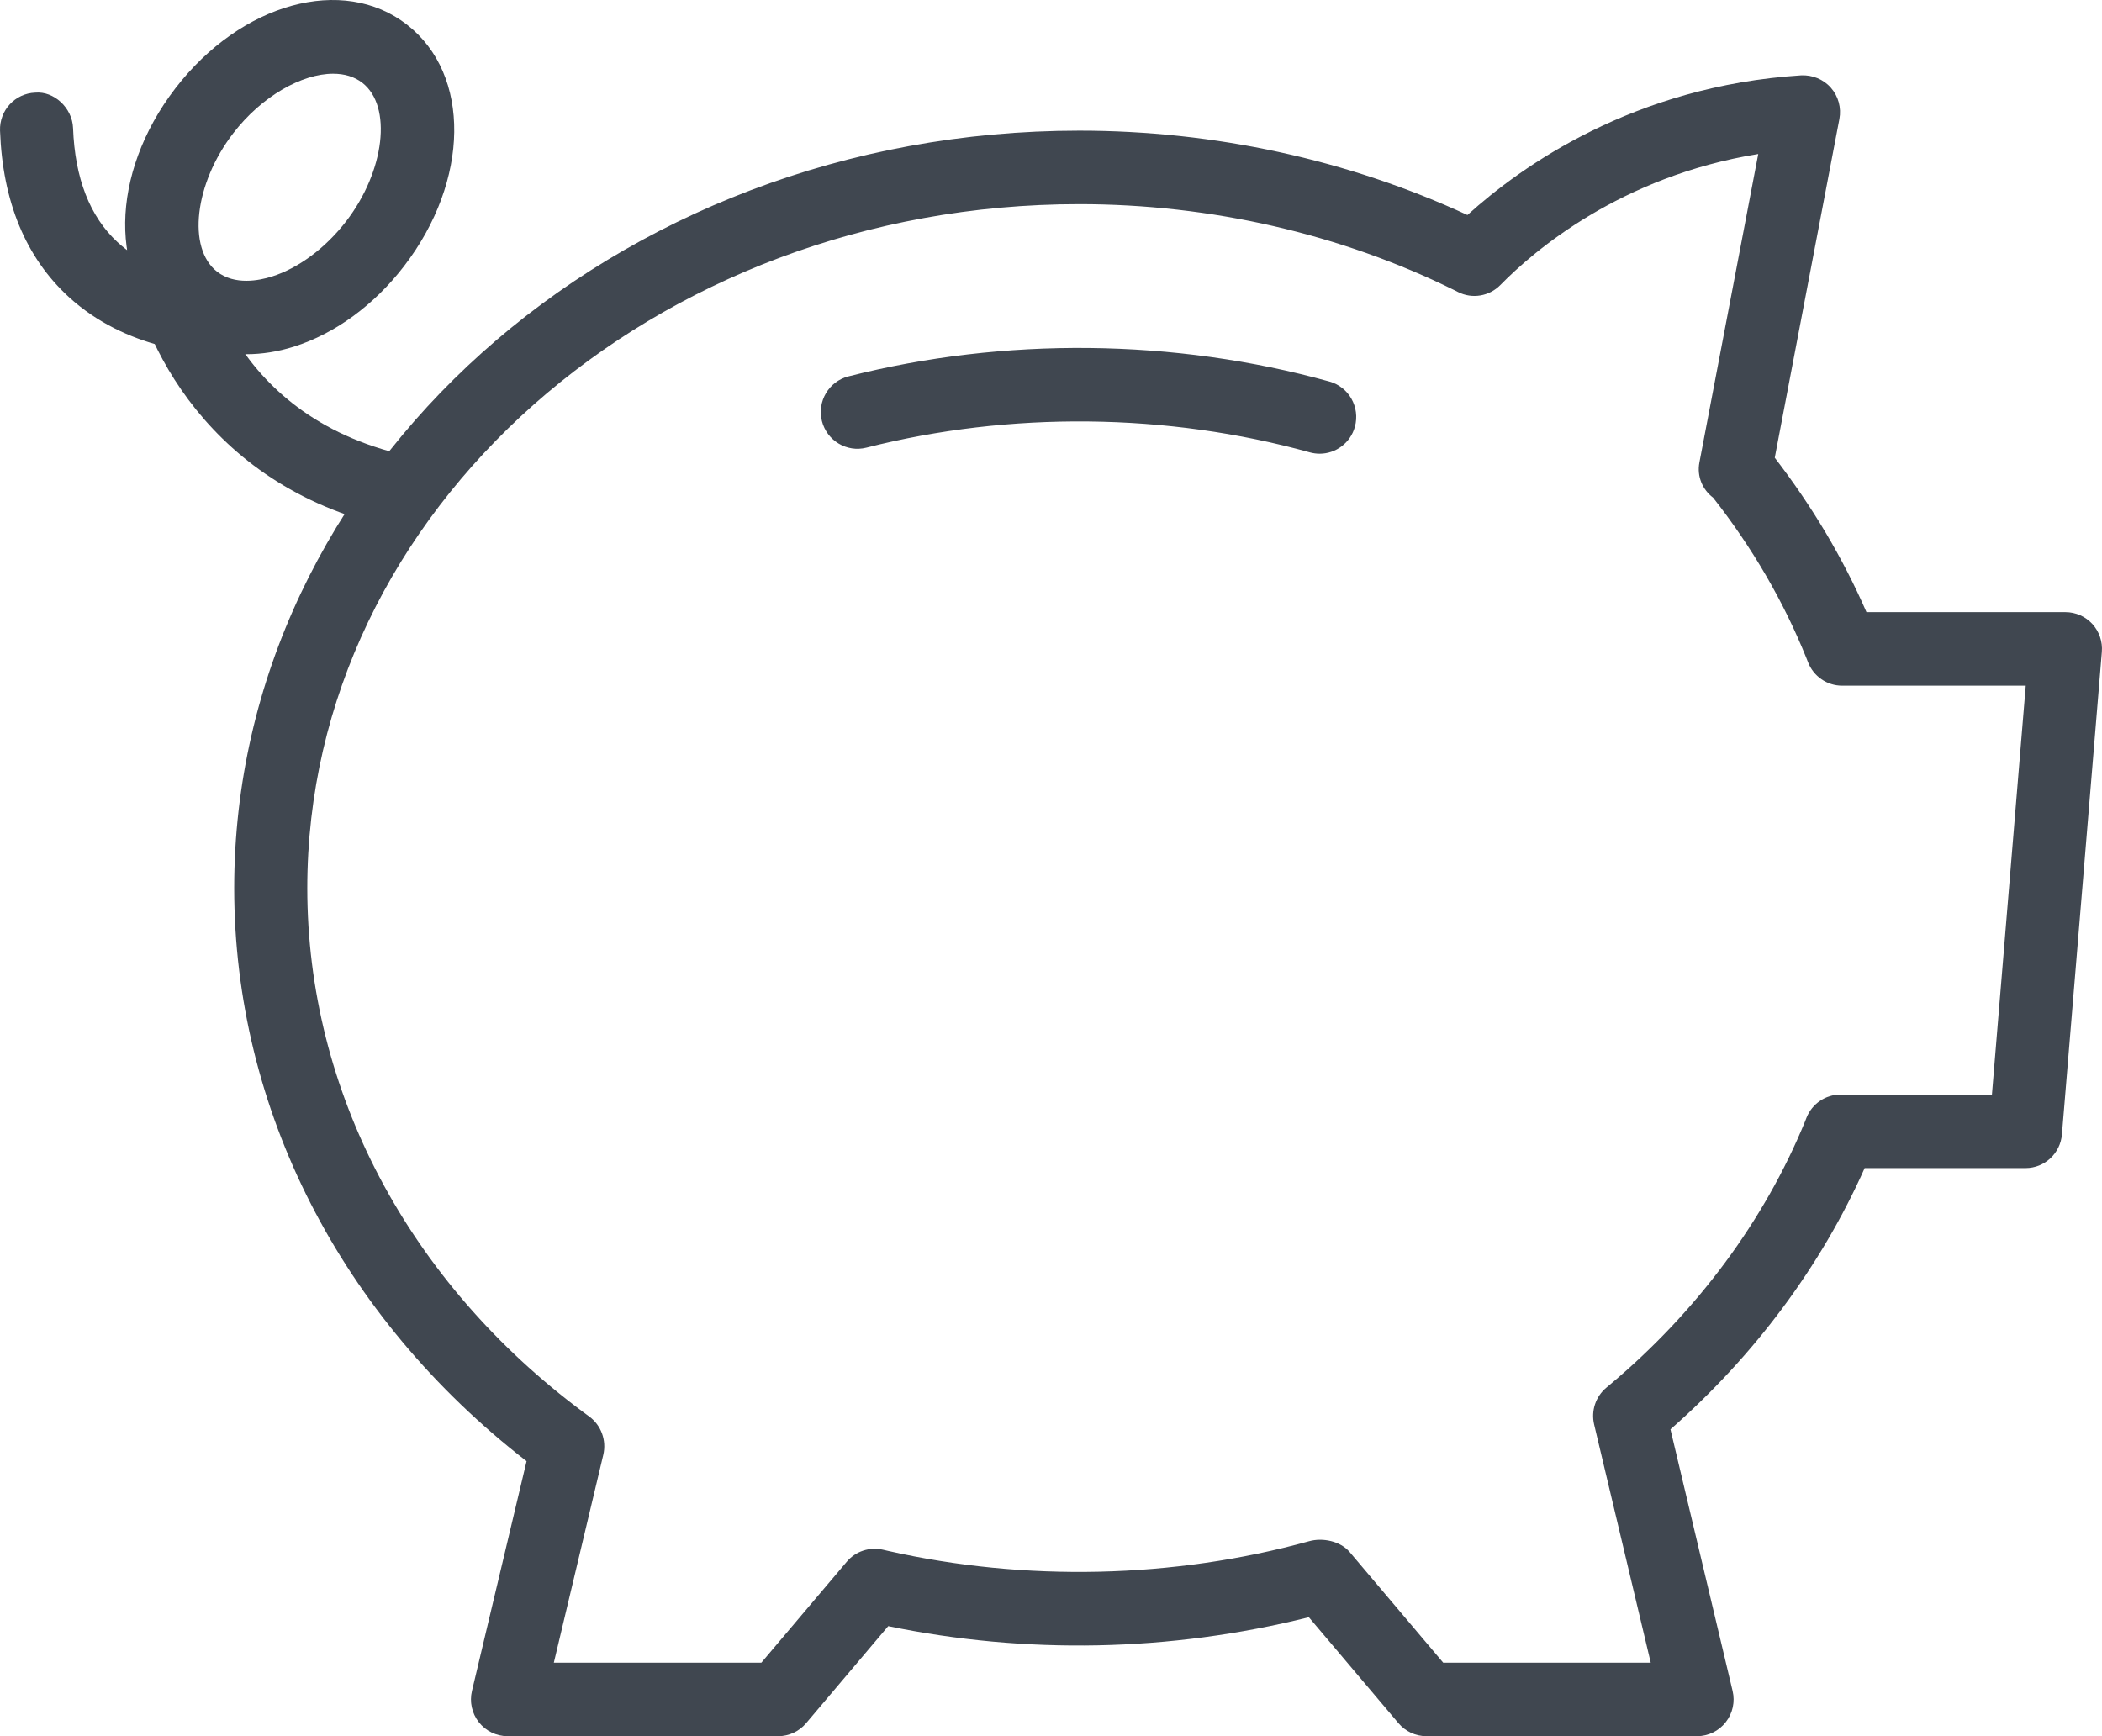
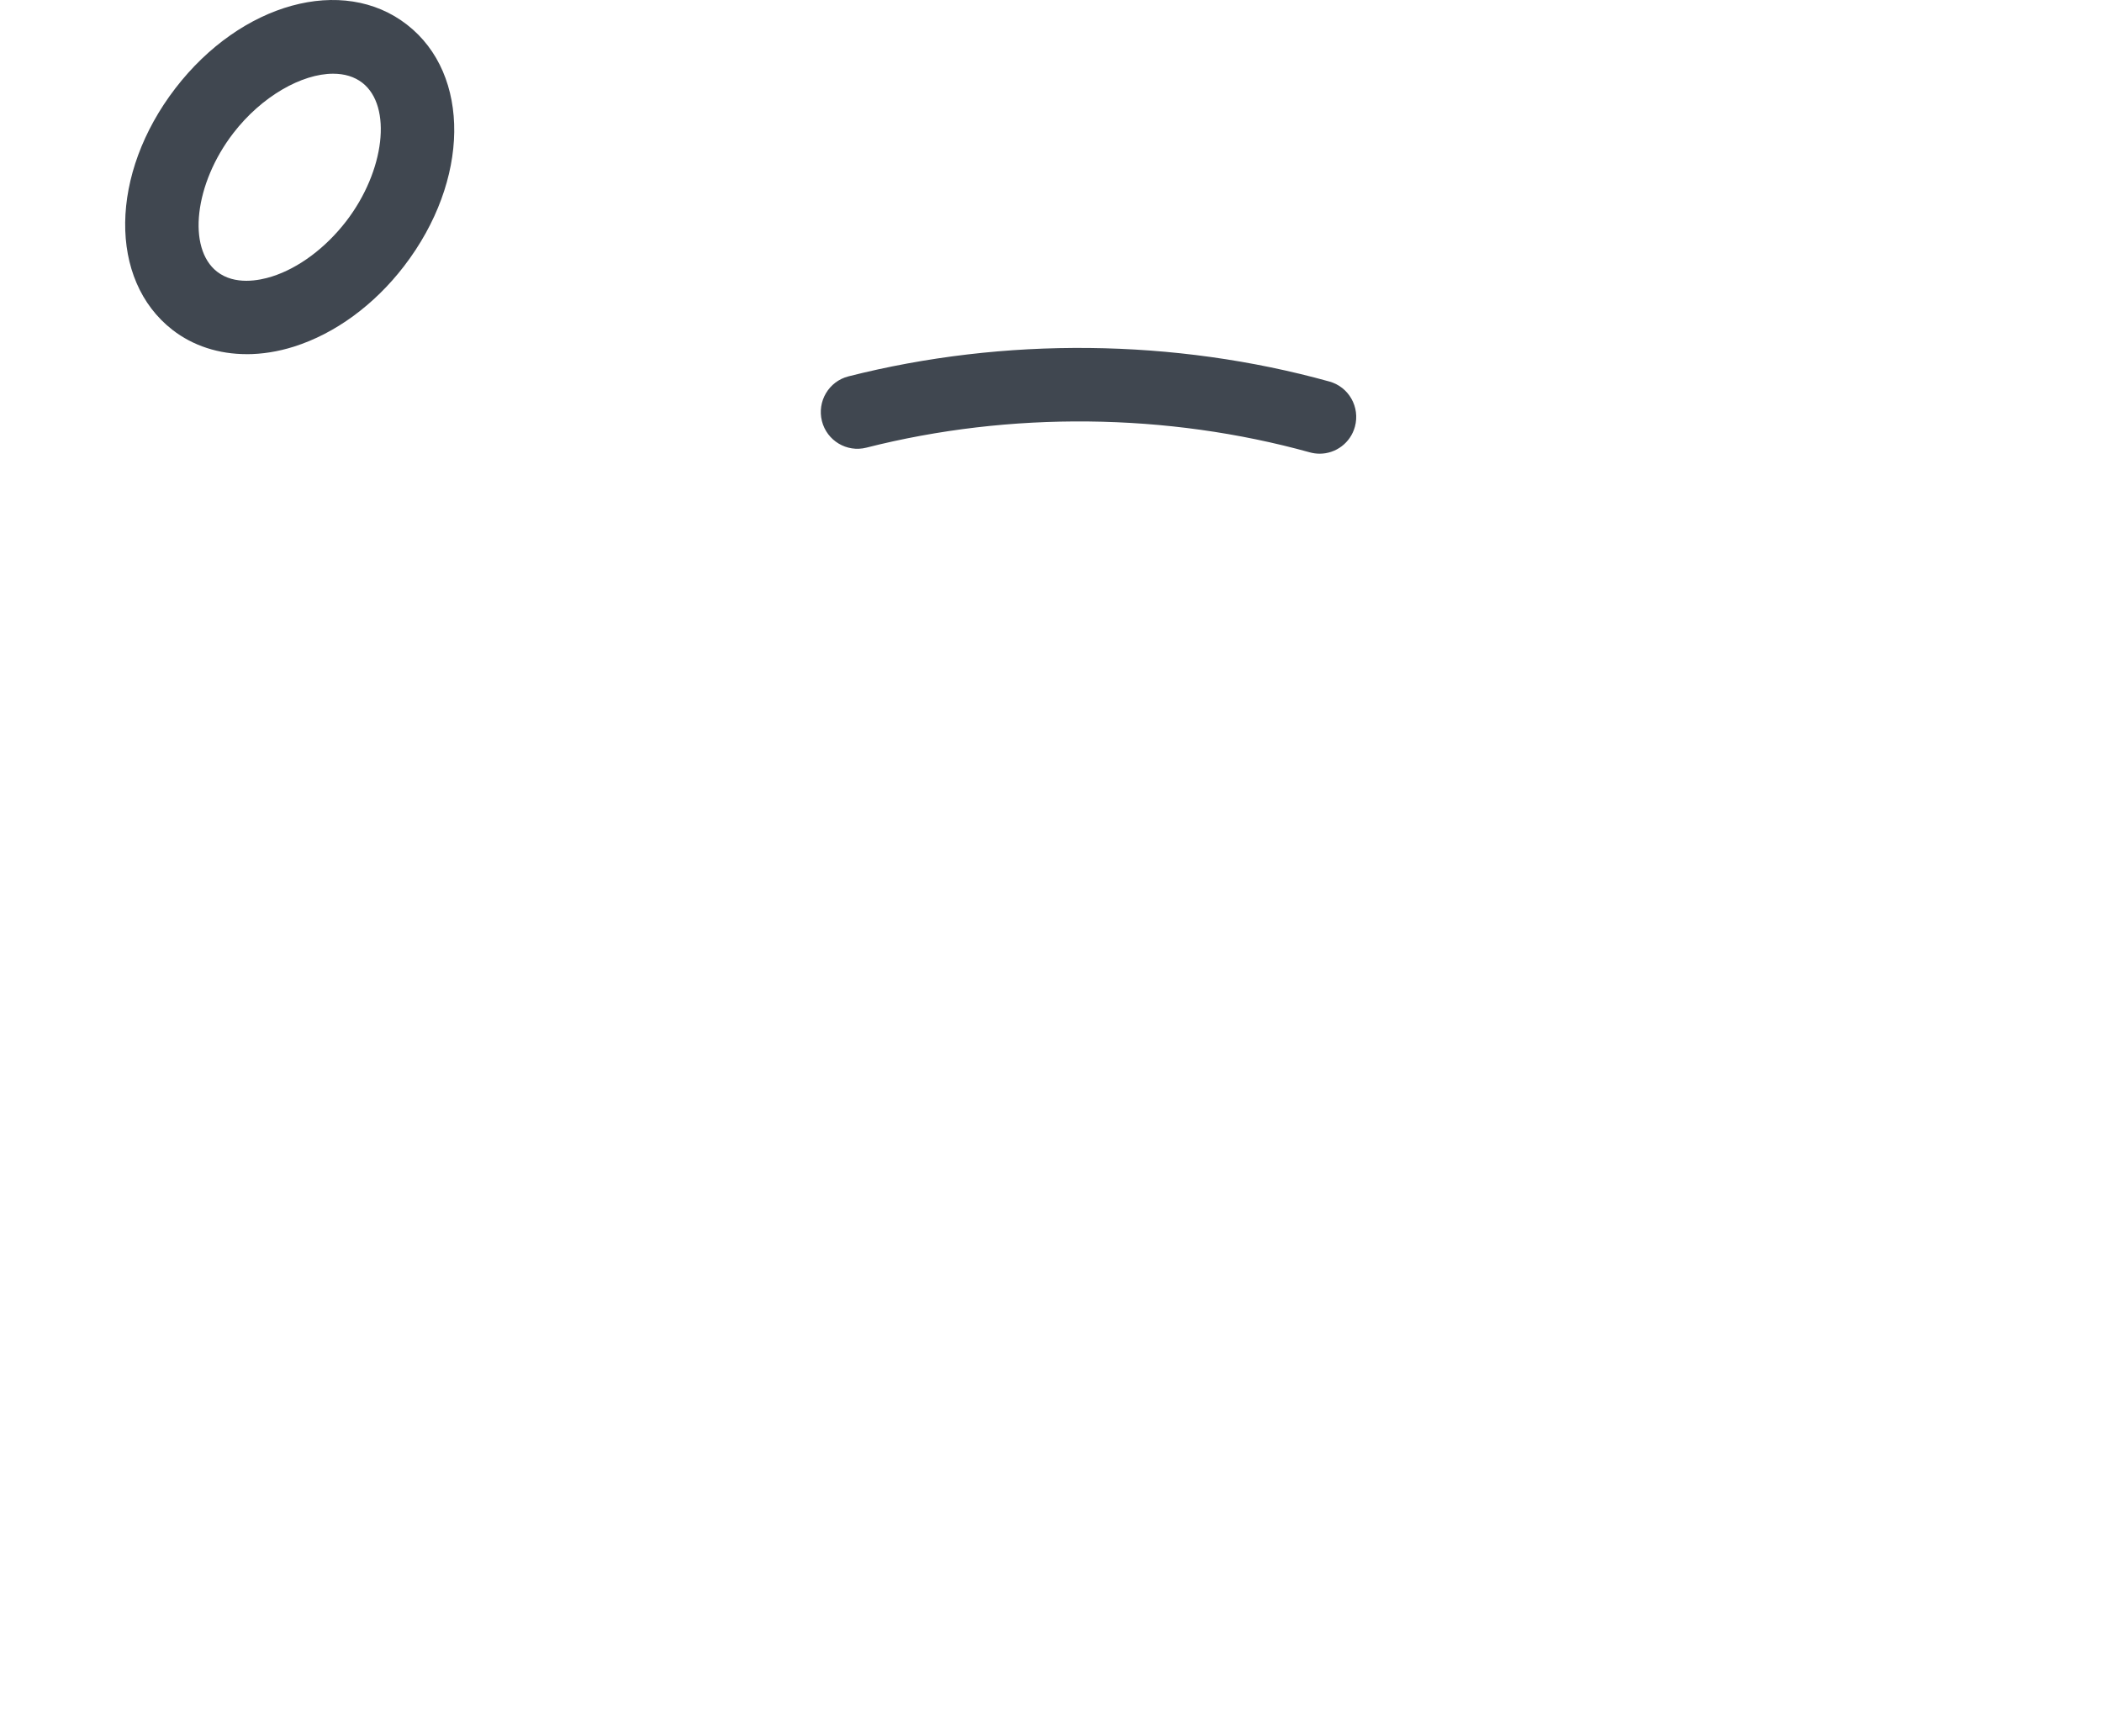
<svg xmlns="http://www.w3.org/2000/svg" width="69" height="57" viewBox="0 0 69 57">
  <g fill="none" fill-rule="evenodd">
    <g fill="#404750">
      <g>
        <path d="M43.32 14.895c-.106 0-.213-.014-.32-.043-4.686-1.3-9.842-1.354-14.562-.155-.64.163-1.296-.229-1.458-.874-.162-.646.227-1.302.869-1.466 5.12-1.3 10.703-1.243 15.79.169.638.177 1.013.84.837 1.484-.146.534-.63.885-1.155.885M10.935 2.42c-1.026 0-2.346.74-3.281 1.957-1.27 1.651-1.515 3.774-.528 4.543.58.45 1.379.293 1.802.158.876-.277 1.762-.94 2.437-1.816 1.269-1.652 1.516-3.776.529-4.544-.262-.203-.59-.298-.959-.298m-2.837 9.207c-.913 0-1.759-.271-2.438-.798C3.555 9.19 3.597 5.71 5.756 2.9 7.916.091 11.26-.827 13.36.81c2.105 1.636 2.062 5.118-.097 7.928-.98 1.276-2.263 2.215-3.614 2.642-.527.166-1.048.248-1.551.248" transform="translate(-751, -954) translate(751, 954)" />
-         <path d="M12.784 17.27c-.096 0-.193-.013-.29-.036-5.993-1.496-8.059-6.492-8.313-8.925-.07-.662.408-1.256 1.068-1.325.647-.07 1.245.407 1.317 1.067.025.22.683 5.388 6.505 6.84.643.16 1.036.816.877 1.461-.137.55-.627.917-1.164.917" transform="translate(-751, -954) translate(751, 954)" />
-         <path d="M7.388 11.632c-.74 0-3.228-.138-5.134-1.886C.844 8.451.084 6.616.001 4.291c-.025-.666.492-1.226 1.155-1.25.61-.056 1.218.496 1.242 1.163.06 1.644.55 2.905 1.458 3.744 1.457 1.35 3.596 1.273 3.616 1.27.652-.002 1.222.48 1.256 1.143.034.664-.468 1.23-1.128 1.266-.018.001-.091.005-.212.005M47.375 54.587h6.812l-1.858-7.82c-.107-.449.05-.917.402-1.21l.128-.107c2.849-2.394 5.062-5.381 6.395-8.636l.045-.116c.183-.46.624-.762 1.116-.762h4.972l1.11-13.425h-6.028c-.494 0-.937-.304-1.118-.768l-.053-.135c-.747-1.859-1.78-3.635-3.064-5.27-.349-.265-.536-.7-.45-1.152l1.932-10.13c-4.525.732-7.378 3.192-8.463 4.299-.365.373-.927.468-1.392.232l-.116-.059c-3.74-1.848-8-2.826-12.318-2.826-13.971 0-25.34 10.072-25.34 22.454 0 6.655 3.305 12.929 9.07 17.213l.185.136c.392.286.573.782.462 1.256l-1.624 6.826h6.812l2.804-3.315c.29-.344.744-.492 1.184-.395l.173.04c4.488 1.016 9.378.91 13.82-.318.446-.125 1.028-.003 1.33.354l3.072 3.634zM55.708 57H46.82c-.352 0-.686-.156-.914-.426l-2.942-3.48c-4.57 1.144-9.314 1.222-13.807.293l-2.696 3.187c-.227.27-.562.426-.913.426h-8.889c-.366 0-.714-.17-.942-.46-.226-.29-.31-.668-.224-1.026l1.792-7.542c-6.11-4.739-9.597-11.565-9.597-18.816 0-13.711 12.443-24.867 27.74-24.867 4.436 0 8.826.956 12.742 2.77 1.767-1.602 5.46-4.234 10.954-4.586.366-.017.73.126.976.407.247.28.348.658.28 1.024l-2.122 11.123c1.235 1.605 2.238 3.297 3.011 5.07h6.532c.336 0 .656.142.884.39.225.248.34.582.31.917l-1.31 15.838c-.051.626-.57 1.107-1.194 1.107h-5.282c-1.43 3.214-3.616 6.155-6.375 8.577l2.04 8.588c.086.358.003.737-.225 1.026-.226.29-.574.46-.941.46z" transform="translate(-751, -954) translate(751, 954)" />
      </g>
    </g>
  </g>
</svg>